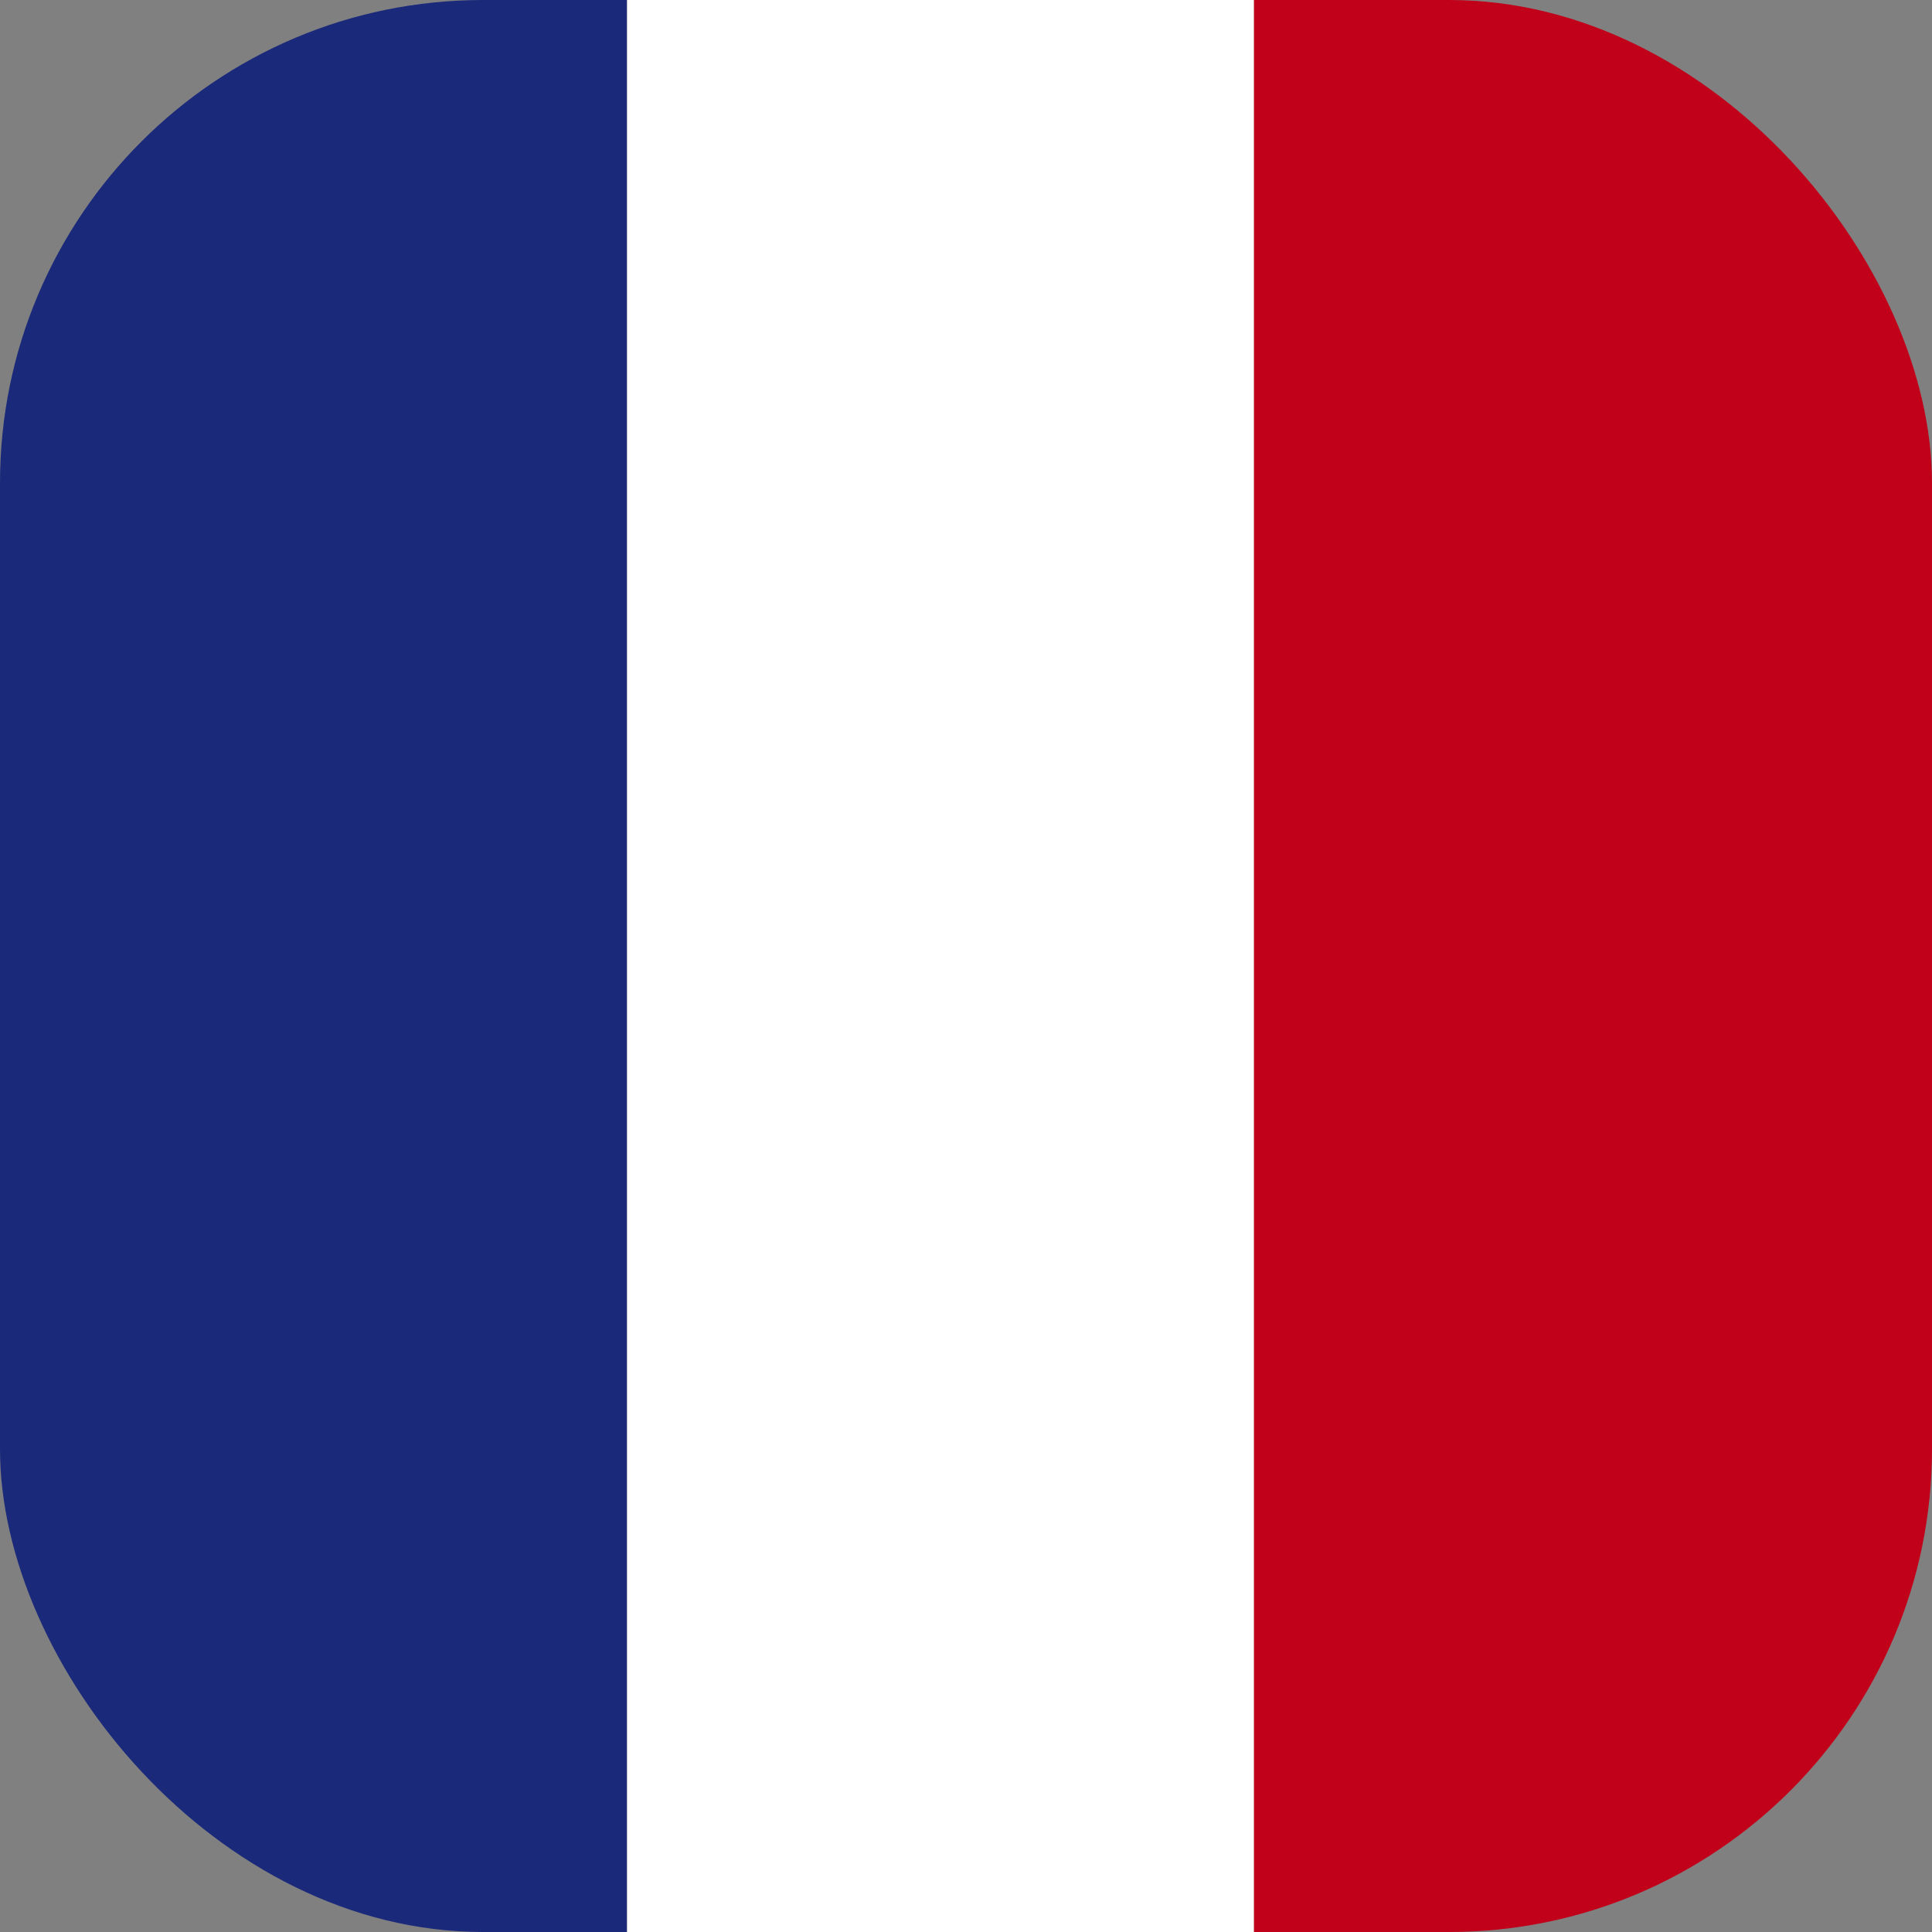
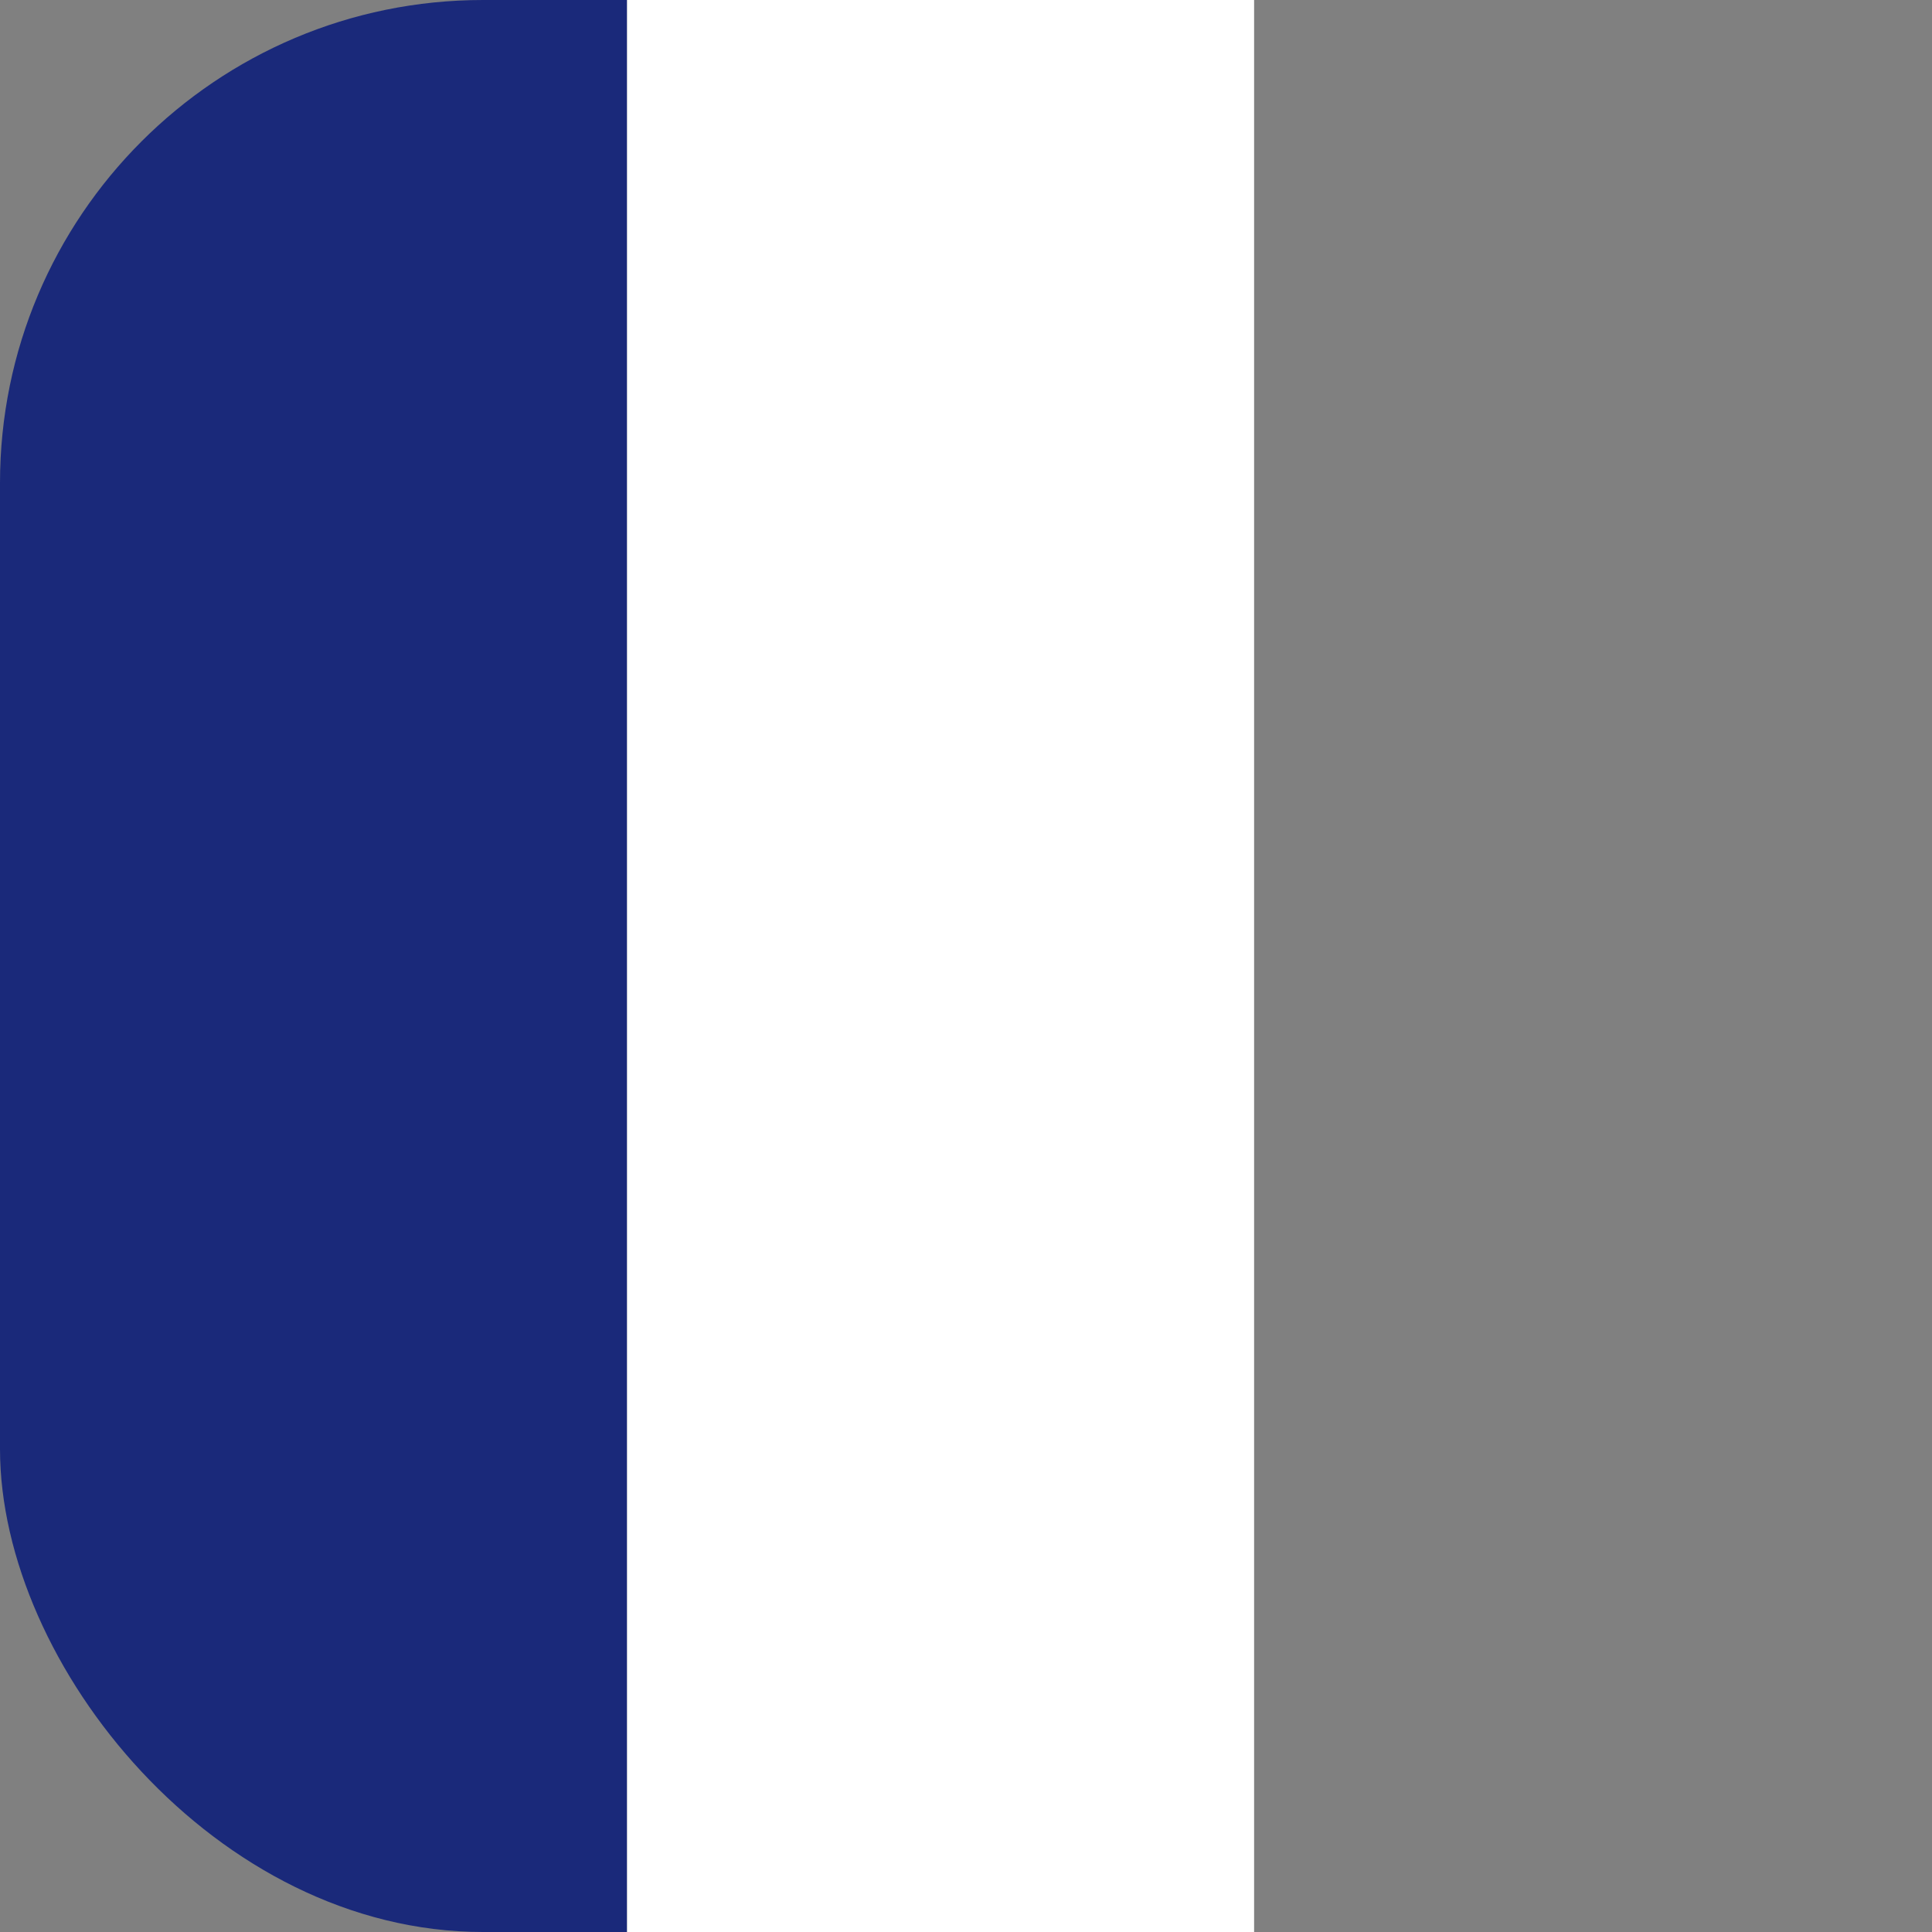
<svg xmlns="http://www.w3.org/2000/svg" width="16" height="16" viewBox="0 0 16 16">
  <rect x="0" y="0" width="16" height="16" fill="#808080" stroke="none" />
  <defs>
    <clipPath id="clip-path">
      <rect id="Rectangle_5942" data-name="Rectangle 5942" width="16" height="16" rx="4" fill="none" />
    </clipPath>
  </defs>
  <g id="Icon_drapeau_france" data-name="Icon/drapeau/france" clip-path="url(#clip-path)">
    <rect id="Rectangle_5939" data-name="Rectangle 5939" width="6.193" height="16.811" transform="translate(-1 -0.116)" fill="#1a297a" />
    <rect id="Rectangle_5940" data-name="Rectangle 5940" width="5.193" height="16.811" transform="translate(5.193 -0.116)" fill="#fff" />
-     <rect id="Rectangle_5941" data-name="Rectangle 5941" width="6.194" height="16.81" transform="translate(10.385 -0.116)" fill="#c1001a" />
  </g>
</svg>